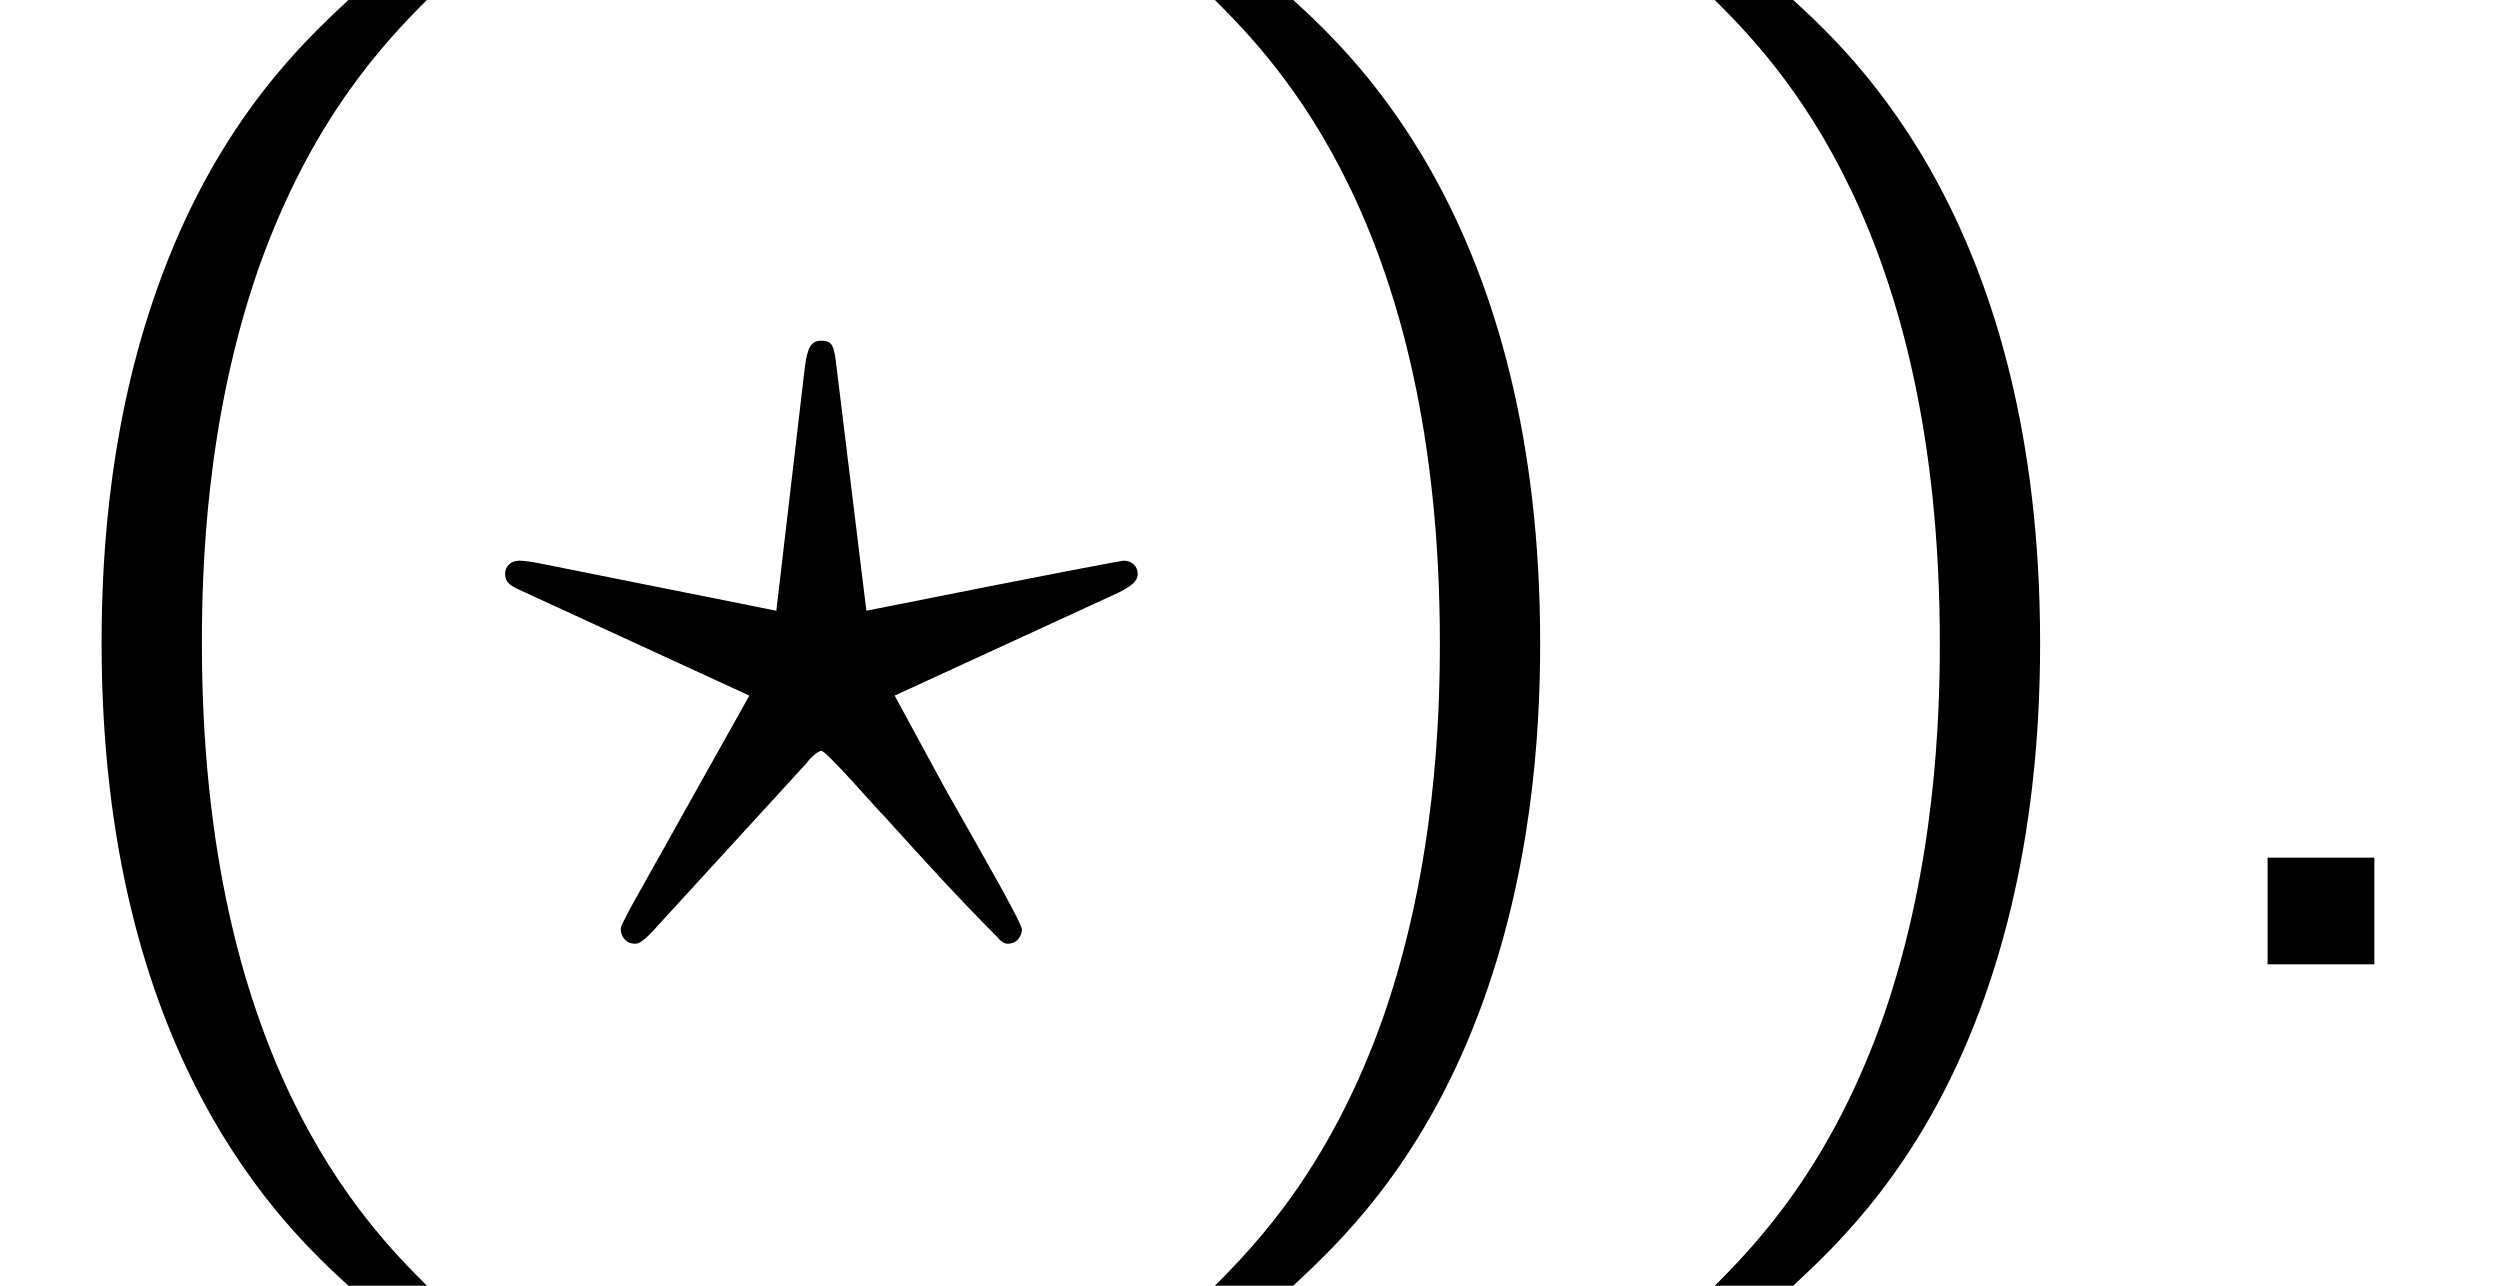
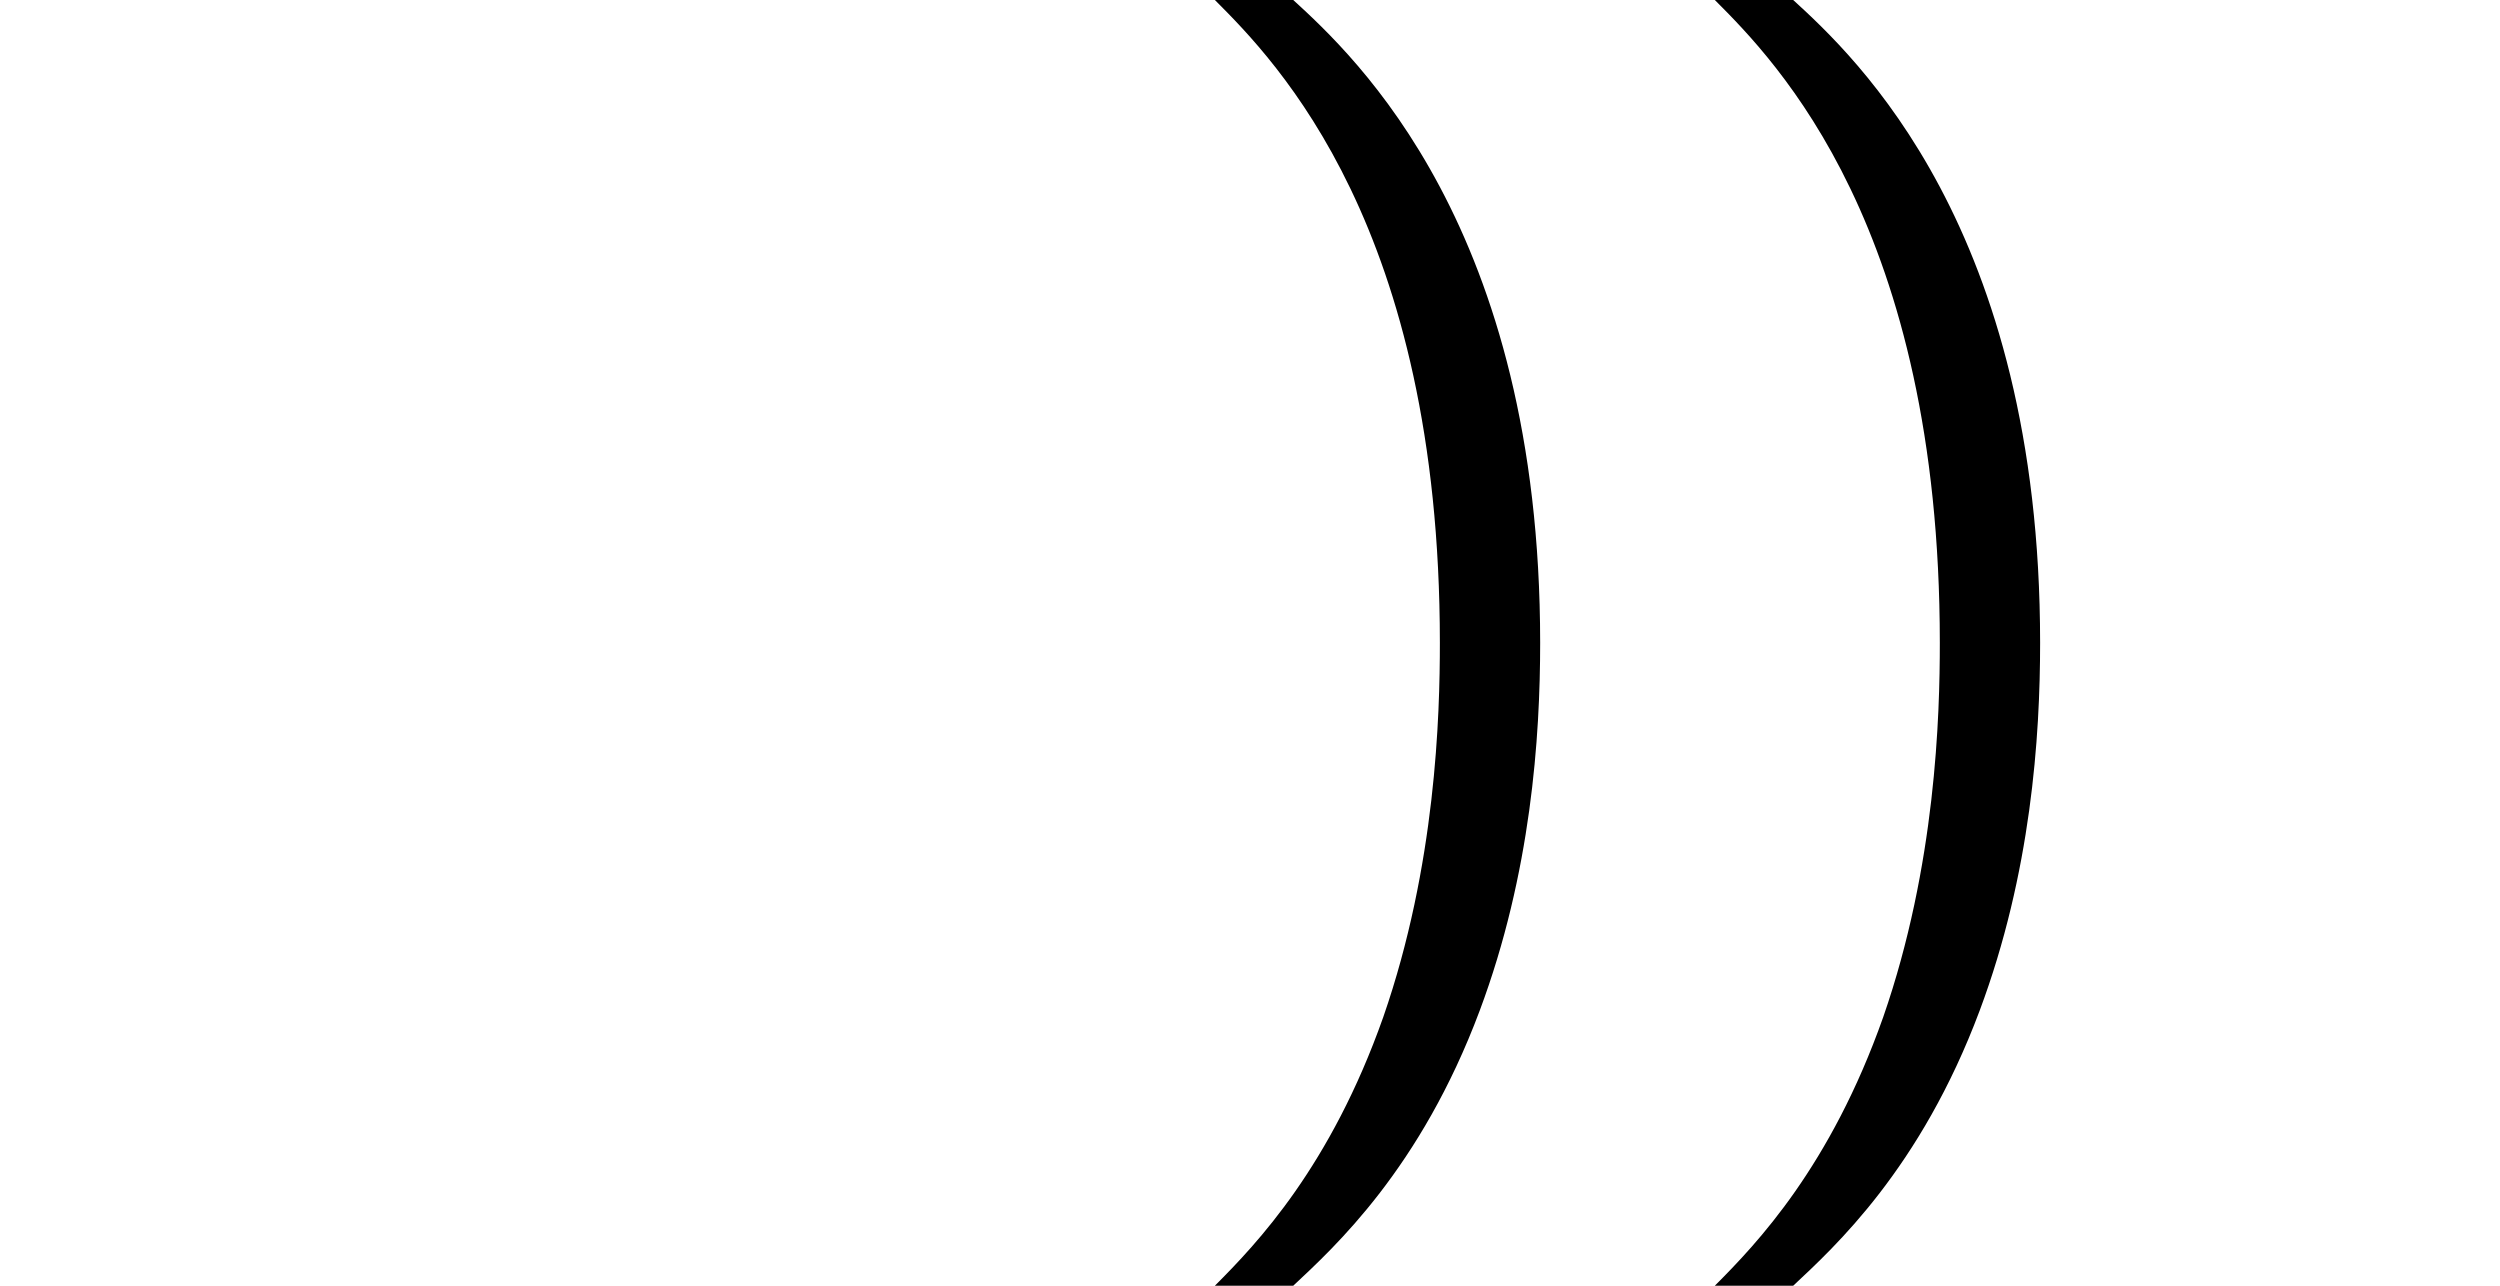
<svg xmlns="http://www.w3.org/2000/svg" xmlns:xlink="http://www.w3.org/1999/xlink" version="1.1" width="21.212pt" height="10.909pt" viewBox="70.735 60.56 21.212 10.909">
  <defs>
-     <path id="g0-63" d="M2.607-1.713C2.618-1.735 2.695-1.811 2.727-1.811C2.771-1.811 3.185-1.331 3.262-1.255C3.578-.905 3.895-.556 4.222-.229C4.265-.175 4.298-.175 4.309-.175C4.396-.175 4.429-.251 4.429-.295C4.429-.349 4.091-.938 3.775-1.495L3.349-2.28L5.247-3.153C5.4-3.229 5.411-3.273 5.411-3.316C5.411-3.371 5.367-3.425 5.291-3.425C5.28-3.425 4.745-3.327 3.109-3L2.858-5.051C2.836-5.247 2.825-5.291 2.727-5.291C2.64-5.291 2.607-5.236 2.585-5.051L2.345-3L.327-3.404C.273-3.415 .196-3.425 .164-3.425C.087-3.425 .044-3.371 .044-3.316C.044-3.229 .098-3.207 .218-3.153L2.116-2.28L1.102-.469C1.036-.338 1.025-.327 1.025-.295C1.025-.251 1.058-.175 1.145-.175C1.167-.175 1.2-.175 1.309-.295L2.607-1.713Z" />
-     <path id="g1-40" d="M2.956-8.182C2.607-7.855 1.876-7.189 1.375-5.847C.938-4.68 .862-3.524 .862-2.727C.862 .796 2.433 2.247 2.956 2.727H3.622C3.098 2.204 1.713 .796 1.713-2.727C1.713-3.338 1.745-4.615 2.193-5.902C2.64-7.167 3.262-7.822 3.622-8.182H2.956Z" />
    <path id="g1-41" d="M1.276 2.727C1.625 2.4 2.356 1.735 2.858 .393C3.295-.775 3.371-1.931 3.371-2.727C3.371-6.251 1.8-7.702 1.276-8.182H.611C1.135-7.658 2.52-6.251 2.52-2.727C2.52-2.116 2.487-.84 2.04 .447C1.593 1.713 .971 2.367 .611 2.727H1.276Z" />
-     <path id="g1-46" d="M1.964-.905H1.058V0H1.964V-.905Z" />
+     <path id="g1-46" d="M1.964-.905H1.058H1.964V-.905Z" />
  </defs>
  <g id="page1">
    <use x="70.735" y="68.742" xlink:href="#g1-40" />
    <use x="74.977" y="68.742" xlink:href="#g0-63" />
    <use x="80.432" y="68.742" xlink:href="#g1-41" />
    <use x="84.674" y="68.742" xlink:href="#g1-41" />
    <use x="88.917" y="68.742" xlink:href="#g1-46" />
  </g>
</svg>